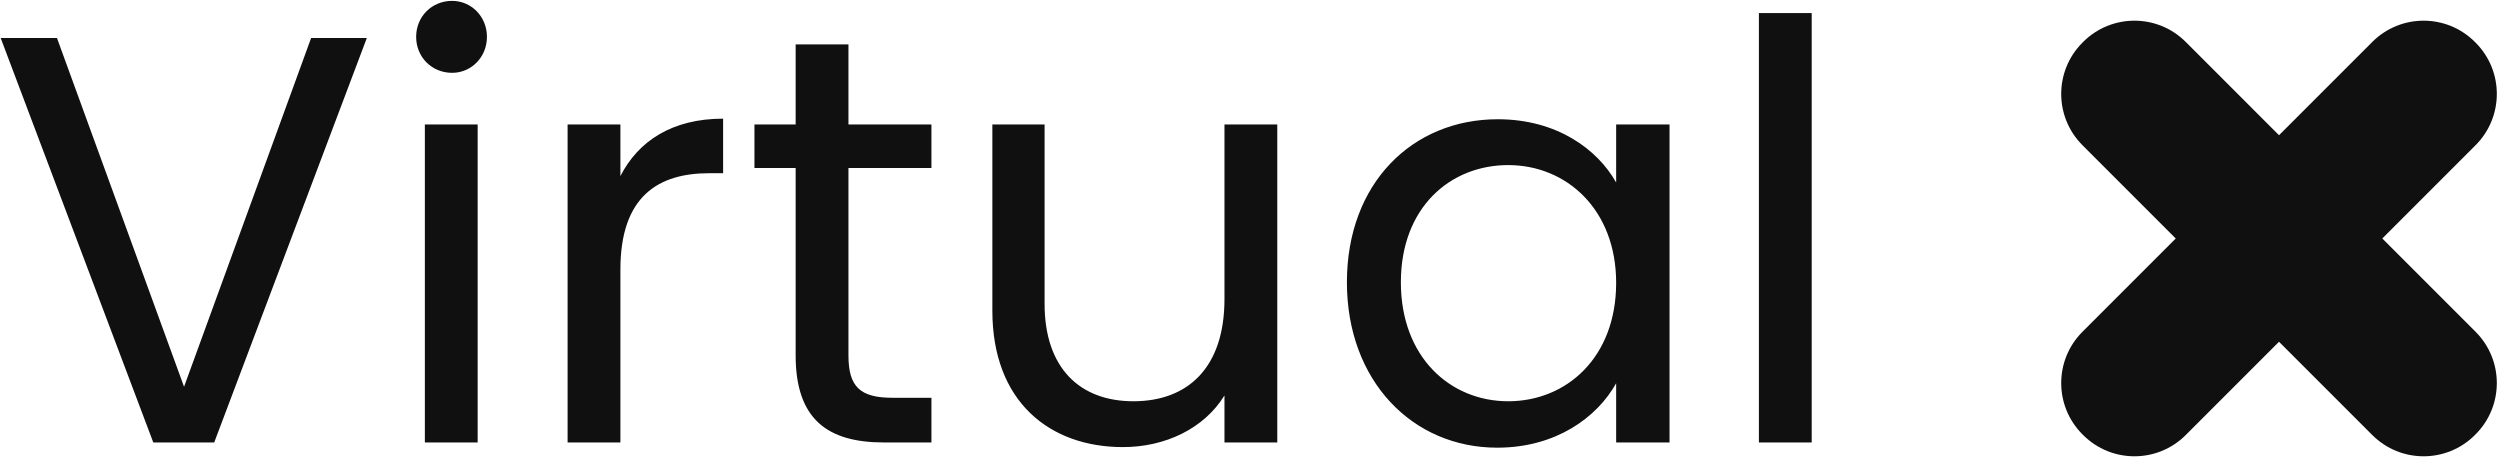
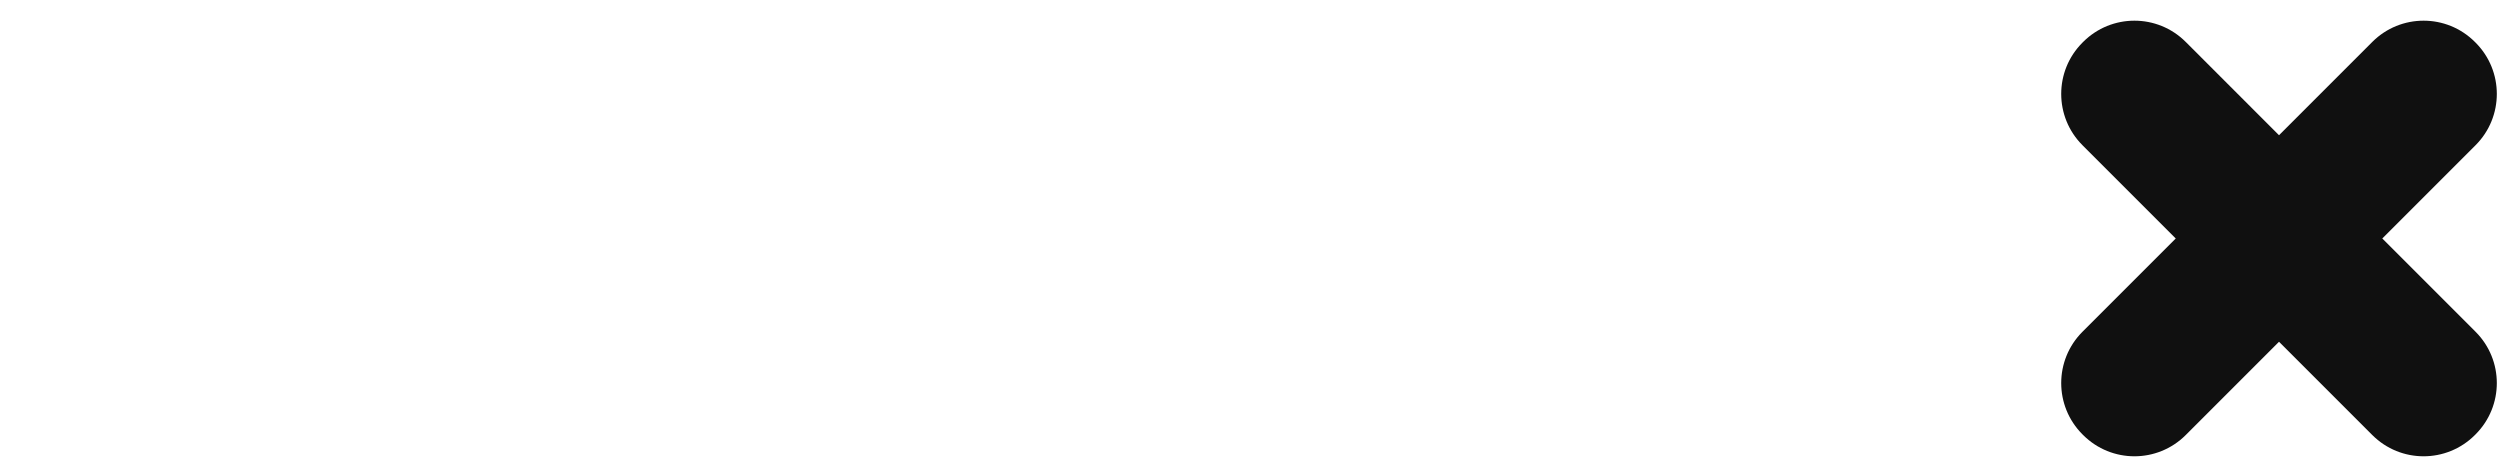
<svg xmlns="http://www.w3.org/2000/svg" width="1034px" height="190px" viewBox="0 0 1034 190" version="1.1">
  <title>Group</title>
  <g id="Page-1" stroke="none" stroke-width="1" fill="none" fill-rule="evenodd">
    <g id="Group" transform="translate(0.28, 0.36)" fill="#101010">
      <path d="M1023.333,16.981 L1023.619,17.268 C1035.334,28.983 1035.334,47.978 1023.619,59.694 L985.034,98.278 L1023.619,136.863 C1035.334,148.579 1035.334,167.574 1023.619,179.289 L1023.333,179.576 C1011.617,191.291 992.622,191.291 980.906,179.576 L942.321,140.991 L903.737,179.576 C892.022,191.291 873.027,191.291 861.311,179.576 L861.025,179.289 C849.309,167.574 849.309,148.579 861.025,136.863 L899.609,98.278 L861.025,59.694 C849.309,47.978 849.309,28.983 861.025,17.268 L861.311,16.981 C873.027,5.266 892.022,5.266 903.737,16.981 L942.321,55.566 L980.906,16.981 C992.622,5.266 1011.617,5.266 1023.333,16.981 Z" id="Combined-Shape" />
-       <path d="M88.32,182.64 L151.44,15.36 L128.4,15.36 L75.84,159.6 L23.28,15.36 L0,15.36 L63.12,182.64 L88.32,182.64 Z M186.72,29.76 C194.64,29.76 201.12,23.28 201.12,14.88 C201.12,6.48 194.64,0 186.72,0 C178.32,0 171.84,6.48 171.84,14.88 C171.84,23.28 178.32,29.76 186.72,29.76 Z M197.28,182.64 L197.28,51.12 L175.44,51.12 L175.44,182.64 L197.28,182.64 Z M256.32,182.64 L256.32,111.12 C256.32,80.64 272.16,71.28 293.04,71.28 L298.8,71.28 L298.8,48.72 C277.92,48.72 263.76,57.84 256.32,72.48 L256.32,51.12 L234.48,51.12 L234.48,182.64 L256.32,182.64 Z M384.96,182.64 L384.96,164.16 L368.88,164.16 C355.44,164.16 350.64,159.6 350.64,146.64 L350.64,69.12 L384.96,69.12 L384.96,51.12 L350.64,51.12 L350.64,18 L328.8,18 L328.8,51.12 L311.76,51.12 L311.76,69.12 L328.8,69.12 L328.8,146.64 C328.8,173.04 342,182.64 365.28,182.64 L384.96,182.64 Z M464.16,184.56 C481.68,184.56 497.76,176.88 506.16,163.2 L506.16,182.64 L528,182.64 L528,51.12 L506.16,51.12 L506.16,123.36 C506.16,151.68 491.04,165.6 468.48,165.6 C446.4,165.6 431.76,151.92 431.76,125.28 L431.76,51.12 L410.16,51.12 L410.16,128.16 C410.16,165.84 433.92,184.56 464.16,184.56 Z M618.96,184.8 C643.2,184.8 660.24,172.32 668.16,158.16 L668.16,182.64 L690.24,182.64 L690.24,51.12 L668.16,51.12 L668.16,75.12 C660.48,61.44 643.68,48.96 619.2,48.96 C583.92,48.96 556.8,75.36 556.8,116.4 C556.8,157.2 583.92,184.8 618.96,184.8 Z M623.52,165.6 C599.52,165.6 579.12,147.36 579.12,116.4 C579.12,85.44 599.52,67.92 623.52,67.92 C647.52,67.92 668.16,86.16 668.16,116.64 C668.16,147.6 647.52,165.6 623.52,165.6 Z M749.04,182.64 L749.04,5.04 L727.2,5.04 L727.2,182.64 L749.04,182.64 Z" id="Virtual" fill-rule="nonzero" />
    </g>
  </g>
</svg>